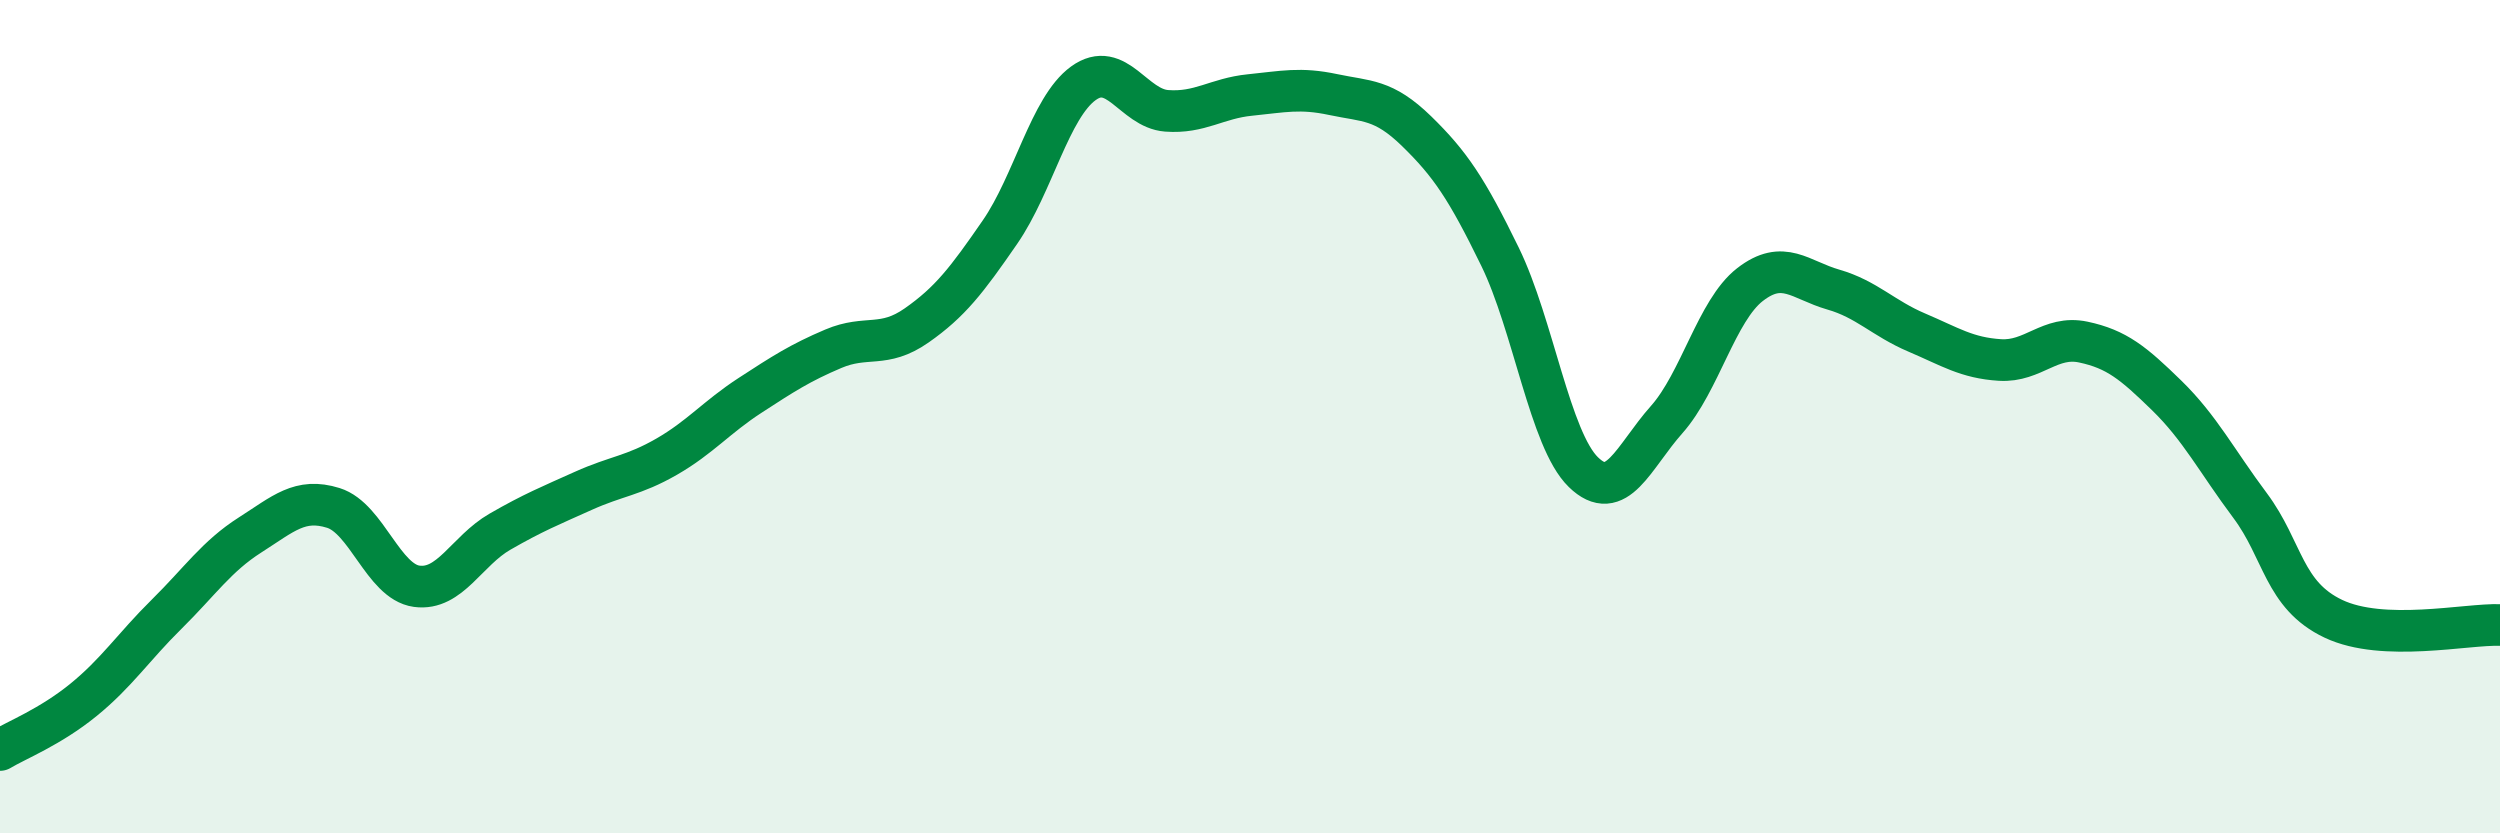
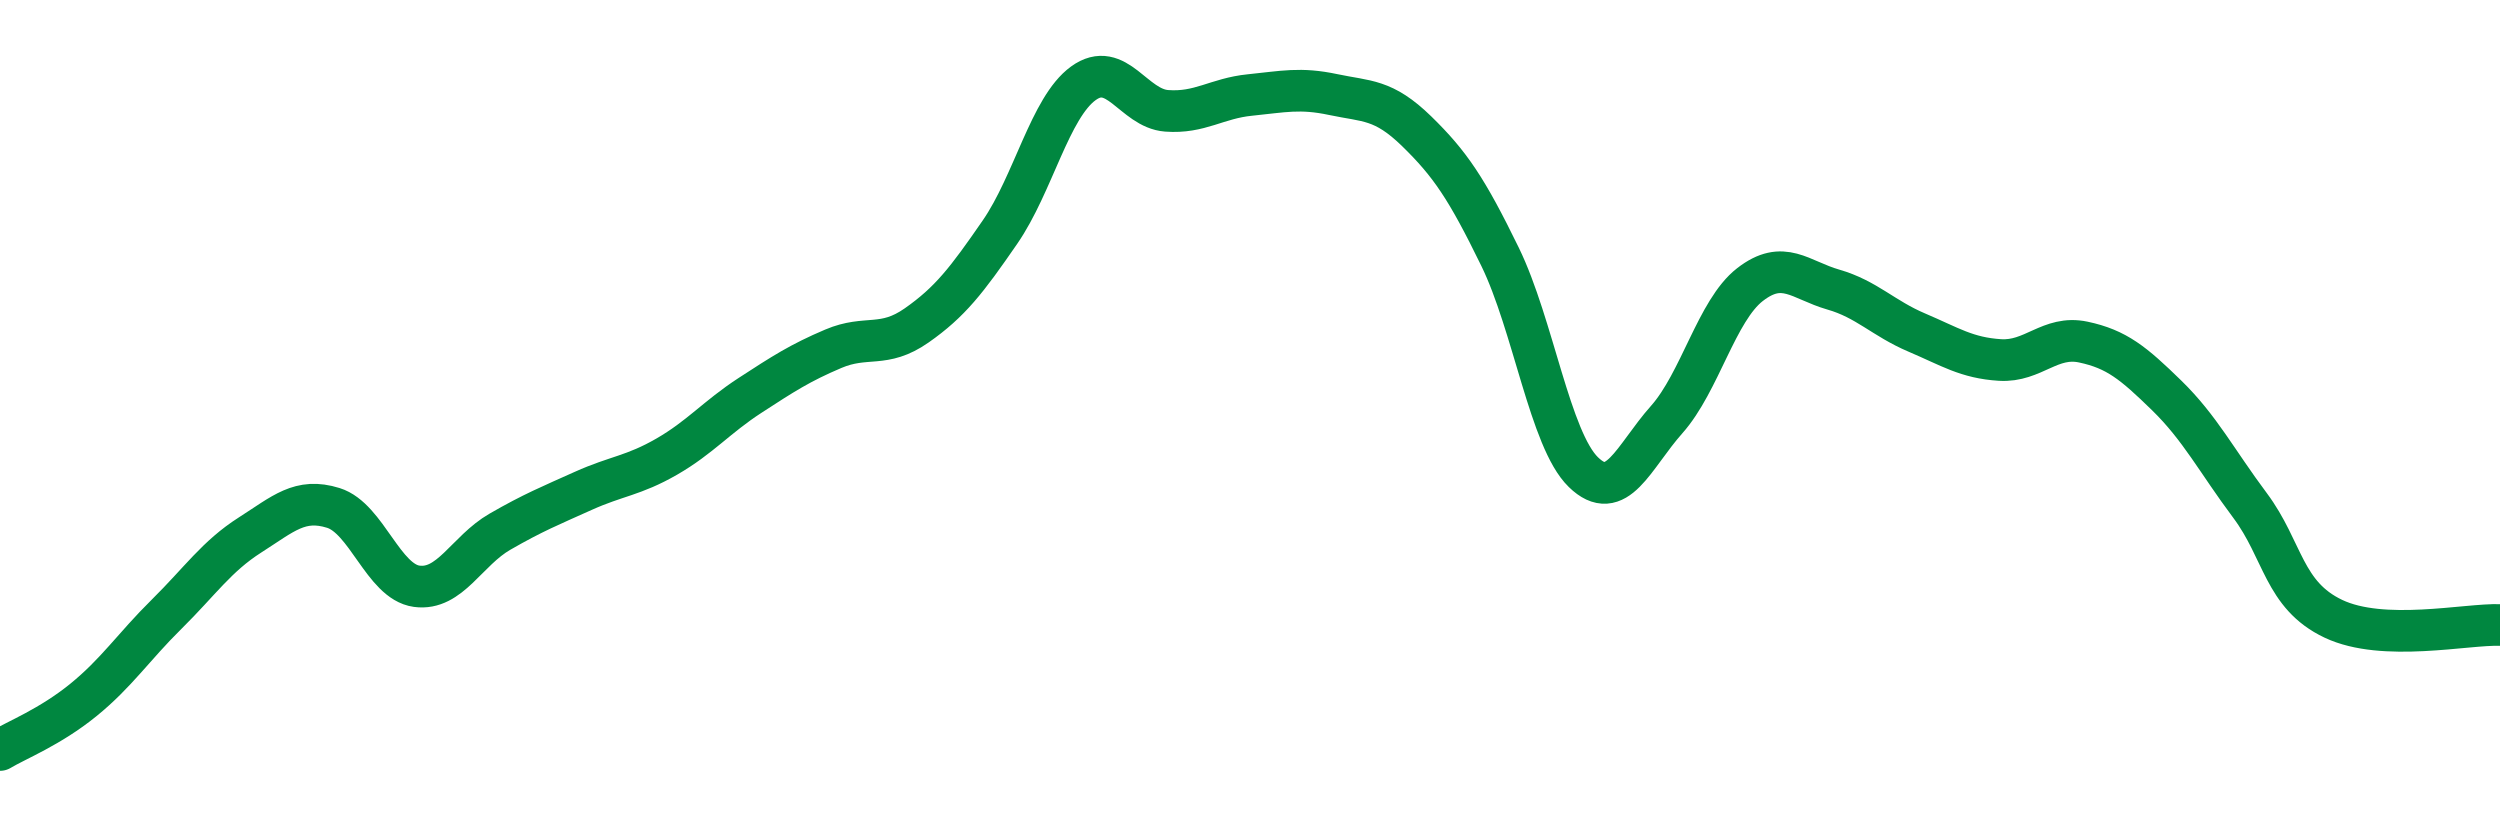
<svg xmlns="http://www.w3.org/2000/svg" width="60" height="20" viewBox="0 0 60 20">
-   <path d="M 0,18 C 0.4,17.76 1.2,17.45 2,16.8 C 2.8,16.15 3.2,15.53 4,14.74 C 4.8,13.95 5.2,13.35 6,12.84 C 6.8,12.33 7.2,11.94 8,12.19 C 8.8,12.44 9.2,13.96 10,14.07 C 10.8,14.18 11.2,13.22 12,12.76 C 12.8,12.3 13.2,12.14 14,11.78 C 14.8,11.42 15.2,11.42 16,10.96 C 16.8,10.5 17.2,10.01 18,9.49 C 18.8,8.97 19.2,8.71 20,8.37 C 20.8,8.03 21.2,8.37 22,7.81 C 22.8,7.25 23.2,6.73 24,5.57 C 24.8,4.41 25.2,2.58 26,2 C 26.8,1.42 27.2,2.6 28,2.66 C 28.8,2.72 29.2,2.36 30,2.28 C 30.8,2.2 31.2,2.1 32,2.27 C 32.8,2.44 33.2,2.37 34,3.15 C 34.8,3.93 35.2,4.52 36,6.16 C 36.8,7.8 37.2,10.55 38,11.33 C 38.8,12.11 39.2,10.97 40,10.07 C 40.8,9.17 41.2,7.45 42,6.83 C 42.8,6.21 43.2,6.72 44,6.95 C 44.8,7.18 45.2,7.64 46,7.98 C 46.8,8.32 47.2,8.59 48,8.64 C 48.8,8.69 49.2,8.04 50,8.21 C 50.8,8.38 51.2,8.71 52,9.49 C 52.8,10.27 53.2,11.06 54,12.13 C 54.8,13.2 54.8,14.28 56,14.85 C 57.2,15.42 59.2,14.97 60,15L60 20L0 20Z" fill="#008740" opacity="0.1" stroke-linecap="round" stroke-linejoin="round" />
  <path d="M 0,18 C 0.4,17.76 1.2,17.45 2,16.8 C 2.8,16.15 3.2,15.53 4,14.74 C 4.8,13.95 5.2,13.35 6,12.84 C 6.8,12.33 7.2,11.94 8,12.19 C 8.8,12.44 9.2,13.96 10,14.07 C 10.8,14.18 11.2,13.22 12,12.76 C 12.8,12.3 13.2,12.14 14,11.78 C 14.8,11.42 15.2,11.42 16,10.96 C 16.8,10.5 17.2,10.01 18,9.49 C 18.8,8.97 19.2,8.71 20,8.37 C 20.8,8.03 21.2,8.37 22,7.81 C 22.8,7.25 23.2,6.73 24,5.57 C 24.8,4.41 25.2,2.58 26,2 C 26.8,1.42 27.2,2.6 28,2.66 C 28.8,2.72 29.2,2.36 30,2.28 C 30.8,2.2 31.2,2.1 32,2.27 C 32.8,2.44 33.2,2.37 34,3.15 C 34.8,3.93 35.2,4.52 36,6.16 C 36.8,7.8 37.2,10.55 38,11.33 C 38.8,12.11 39.2,10.97 40,10.07 C 40.8,9.17 41.2,7.45 42,6.83 C 42.8,6.21 43.2,6.72 44,6.95 C 44.8,7.18 45.2,7.64 46,7.98 C 46.8,8.32 47.2,8.59 48,8.64 C 48.8,8.69 49.2,8.04 50,8.21 C 50.8,8.38 51.2,8.71 52,9.49 C 52.8,10.27 53.2,11.06 54,12.13 C 54.8,13.2 54.8,14.28 56,14.85 C 57.2,15.42 59.2,14.97 60,15" stroke="#008740" stroke-width="1" fill="none" stroke-linecap="round" stroke-linejoin="round" />
</svg>